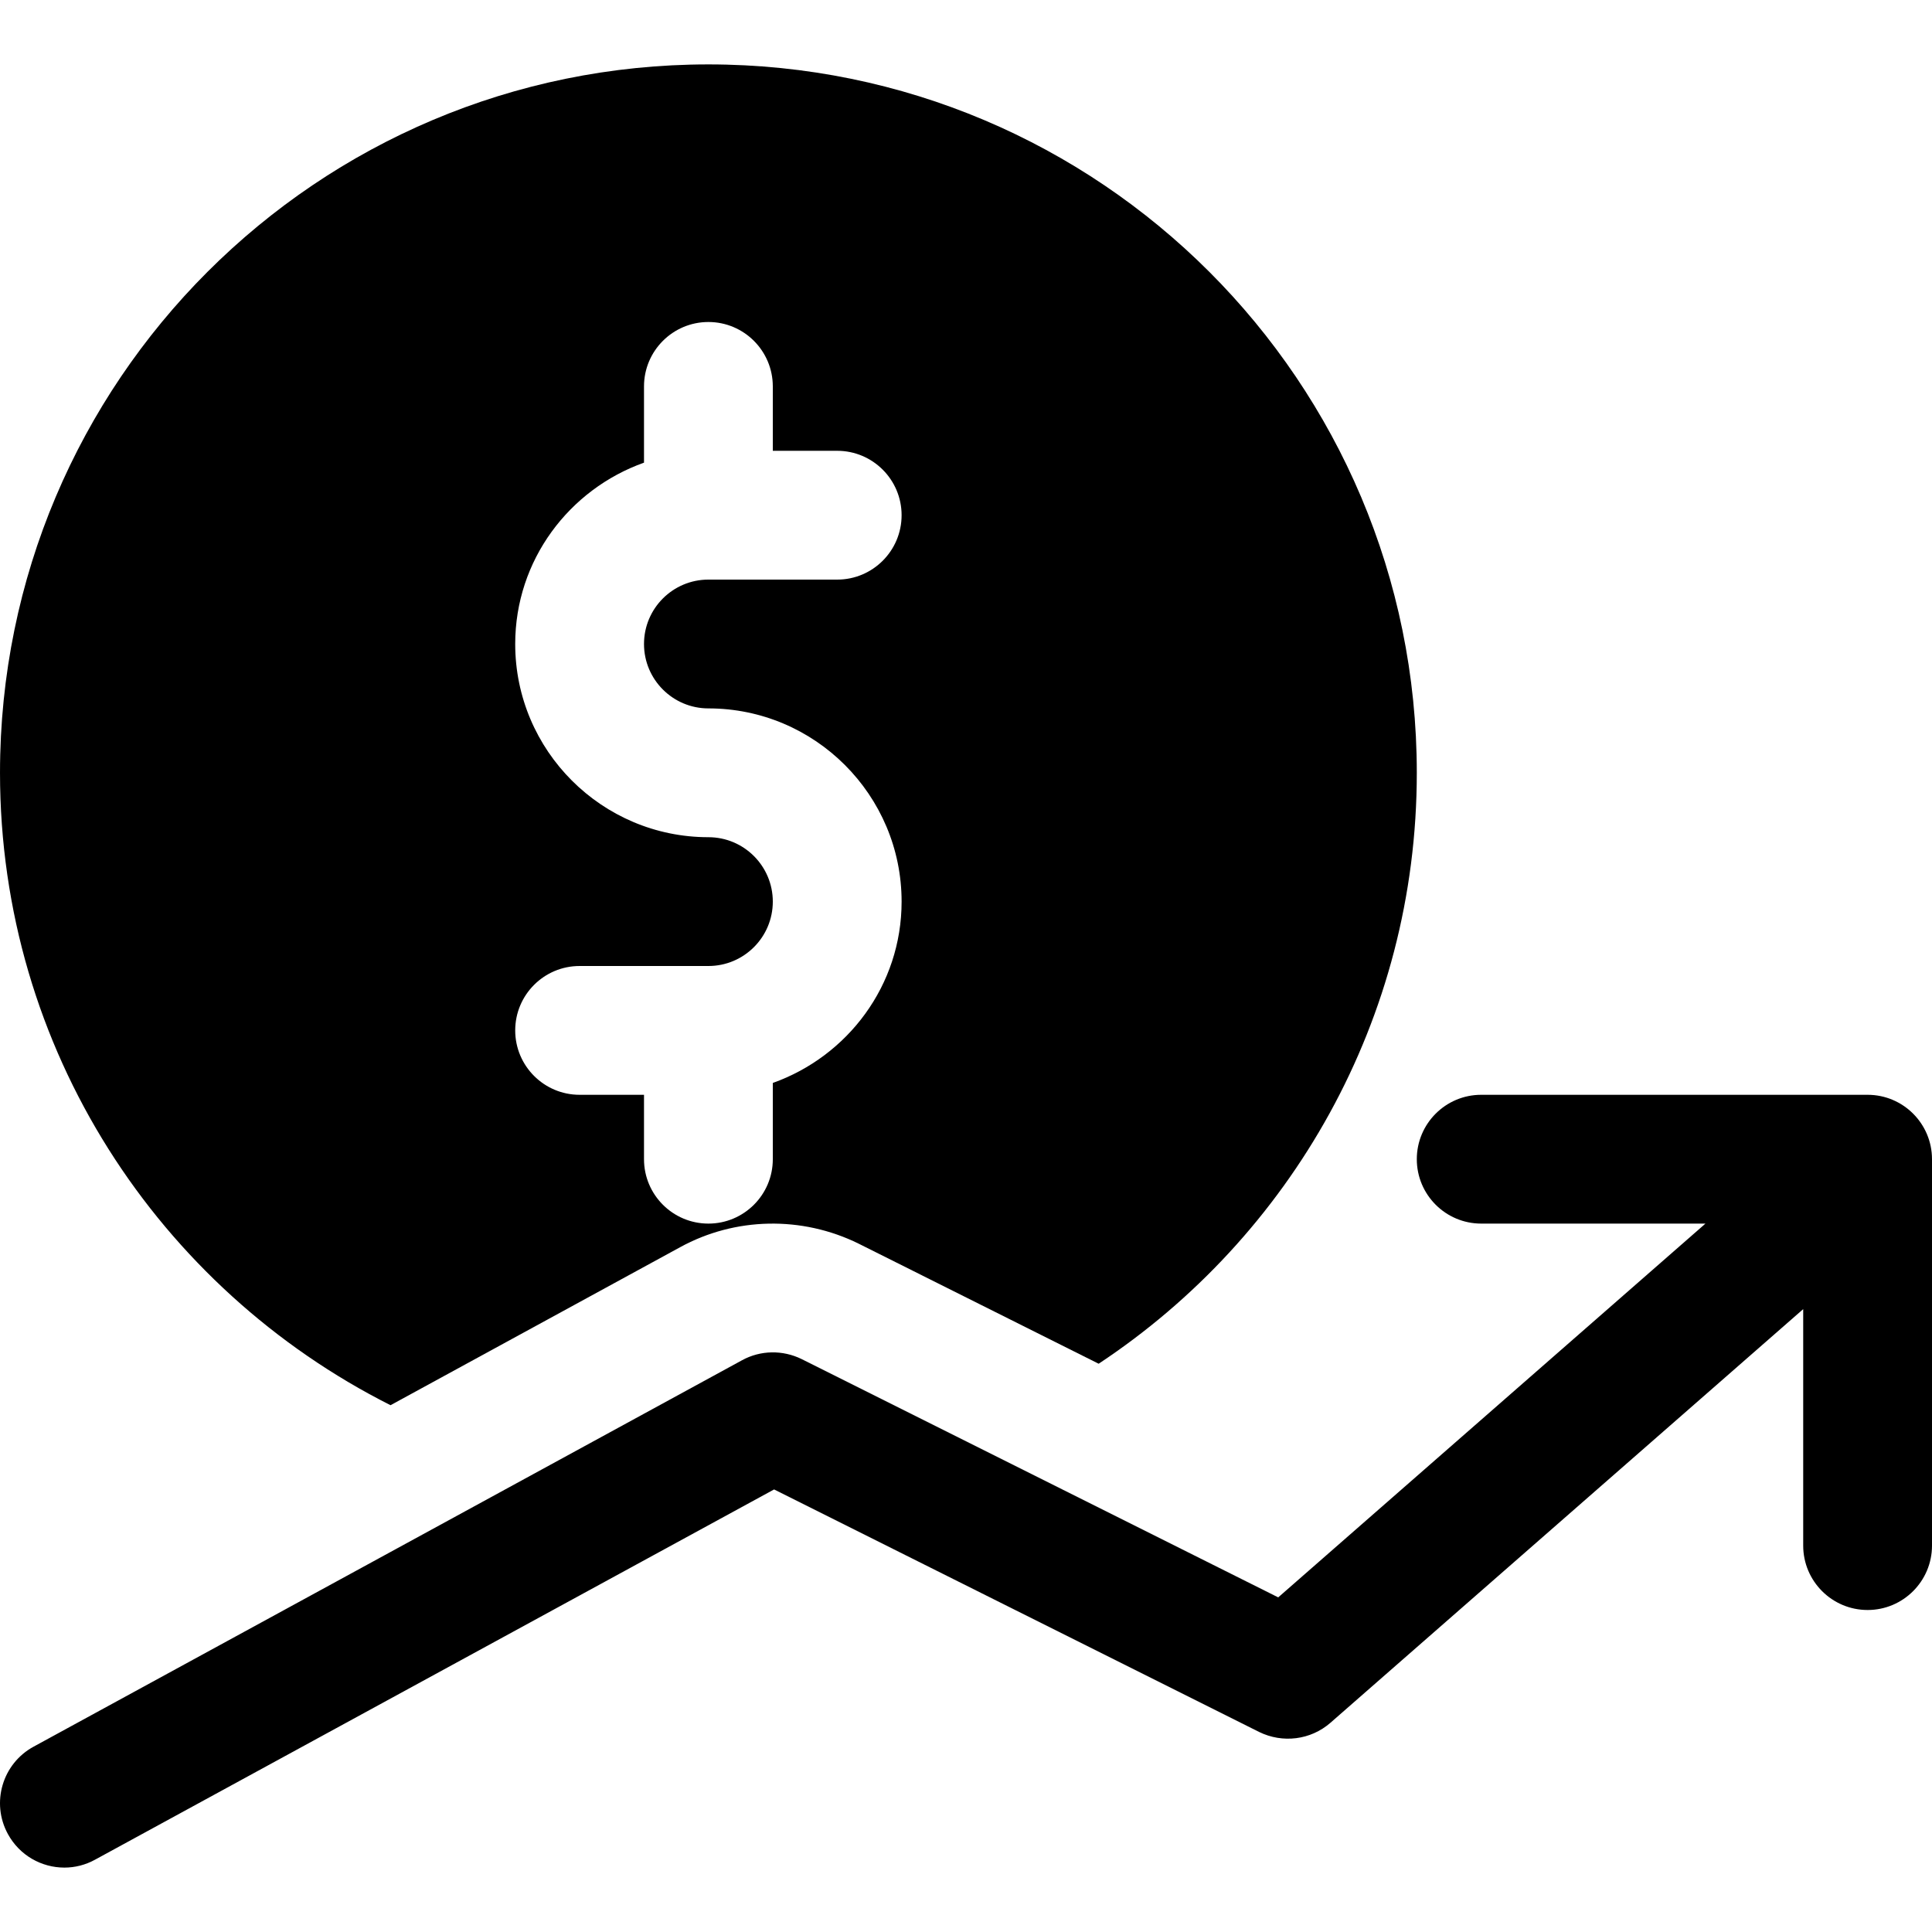
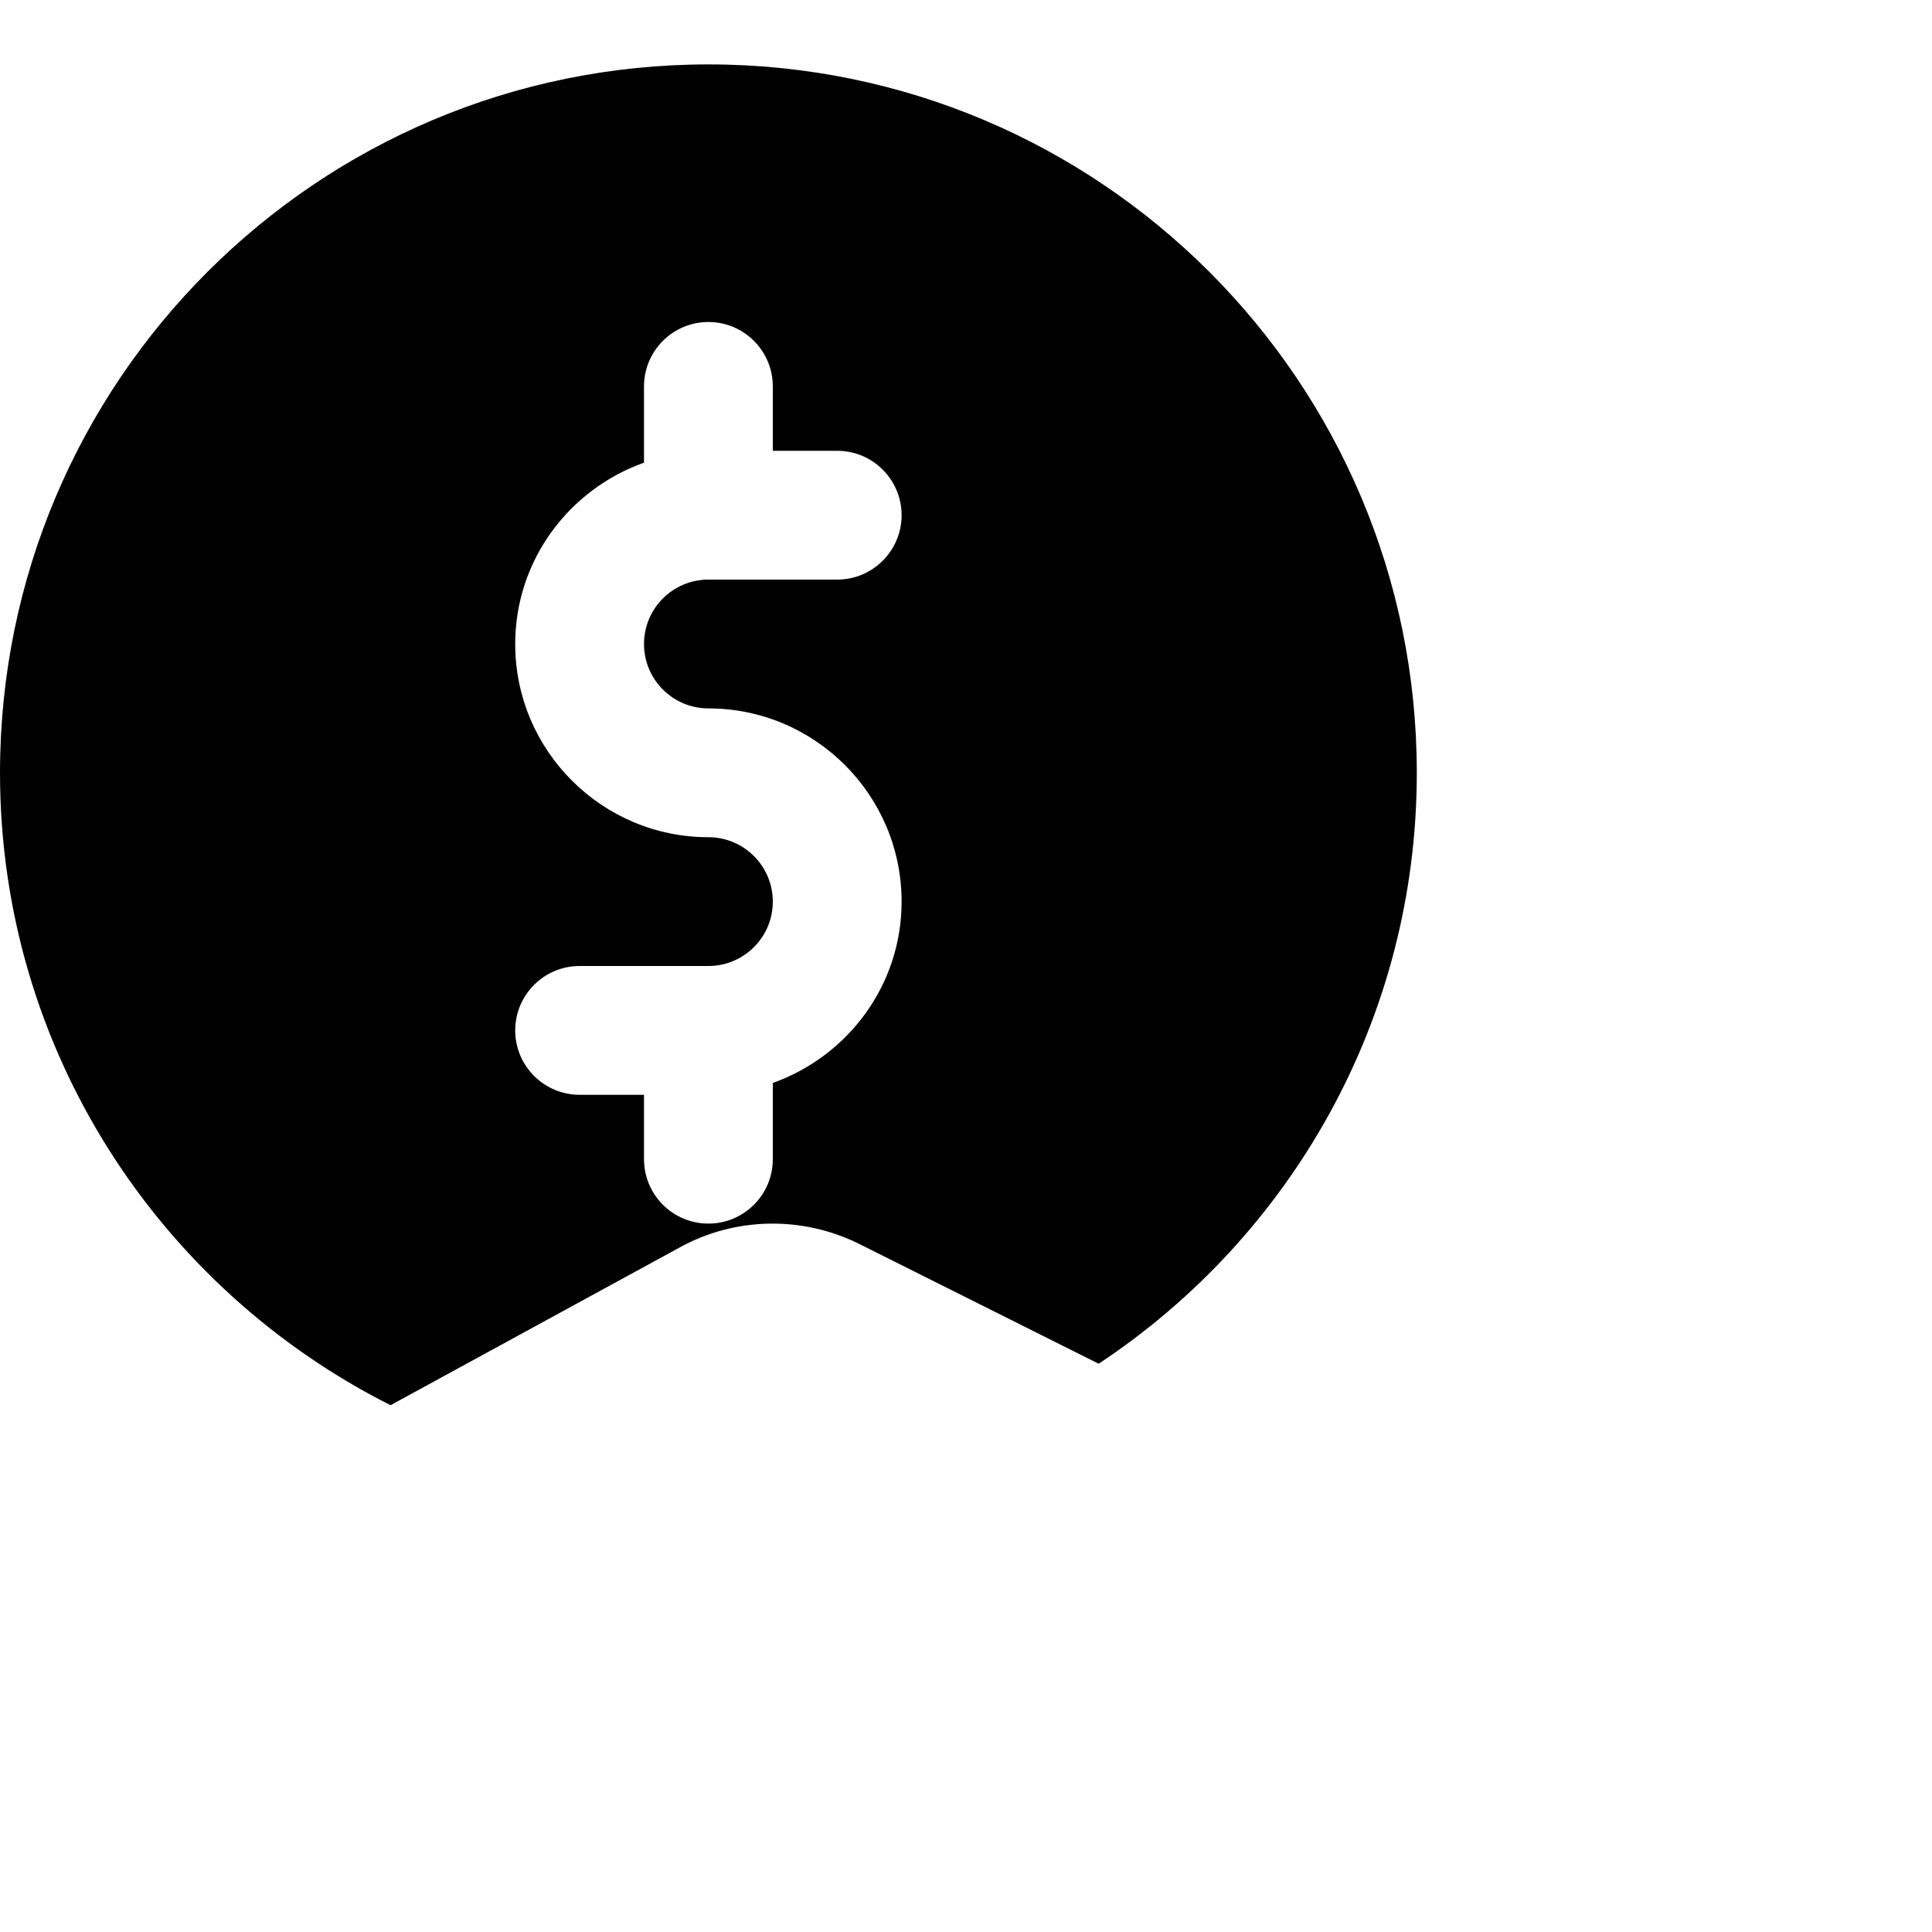
<svg xmlns="http://www.w3.org/2000/svg" version="1.1" id="Capa_1" x="0px" y="0px" viewBox="0 0 480.002 480.002" style="enable-background:new 0 0 480.002 480.002;" xml:space="preserve">
  <g>
    <g>
-       <path d="M464.002,272.001h-96c-8.832,0-16,7.168-16,16c0,8.832,7.168,16,16,16h55.712L317.57,396.865l-118.4-59.2    c-4.672-2.304-10.208-2.24-14.816,0.288l-176,96c-7.776,4.224-10.624,13.952-6.4,21.696c2.912,5.344,8.384,8.352,14.048,8.352    c2.592,0,5.216-0.64,7.648-1.984l168.672-91.968l120.512,60.256c5.824,2.848,12.768,2.016,17.696-2.272l117.472-102.784v58.752    c0,8.832,7.168,16,16,16c8.832,0,16-7.168,16-16v-96C480.002,279.169,472.834,272.001,464.002,272.001z" />
-     </g>
+       </g>
  </g>
  <g>
    <g>
      <path d="M176.002,16.001c-97.216,0-176,78.784-176,176c0,68.768,39.552,128.16,97.024,157.12l71.968-39.264    c13.6-7.456,30.208-7.84,44.352-0.864l59.616,29.824c47.616-31.52,79.04-85.472,79.04-146.816    C352.002,94.785,273.218,16.001,176.002,16.001z M176.002,176.001c26.464,0,48,21.536,48,48c0,20.832-13.408,38.432-32,45.056    v18.944c0,8.832-7.168,16-16,16c-8.832,0-16-7.168-16-16v-16h-16c-8.832,0-16-7.168-16-16c0-8.832,7.168-16,16-16h32    c8.832,0,16-7.168,16-16c0-8.832-7.168-16-16-16c-26.464,0-48-21.536-48-48c0-20.832,13.408-38.432,32-45.056V96.001    c0-8.832,7.168-16,16-16c8.832,0,16,7.168,16,16v16h16c8.832,0,16,7.168,16,16c0,8.832-7.168,16-16,16h-32    c-8.832,0-16,7.168-16,16C160.002,168.833,167.17,176.001,176.002,176.001z" />
    </g>
  </g>
  <g>
</g>
  <g>
</g>
  <g>
</g>
  <g>
</g>
  <g>
</g>
  <g>
</g>
  <g>
</g>
  <g>
</g>
  <g>
</g>
  <g>
</g>
  <g>
</g>
  <g>
</g>
  <g>
</g>
  <g>
</g>
  <g>
</g>
</svg>